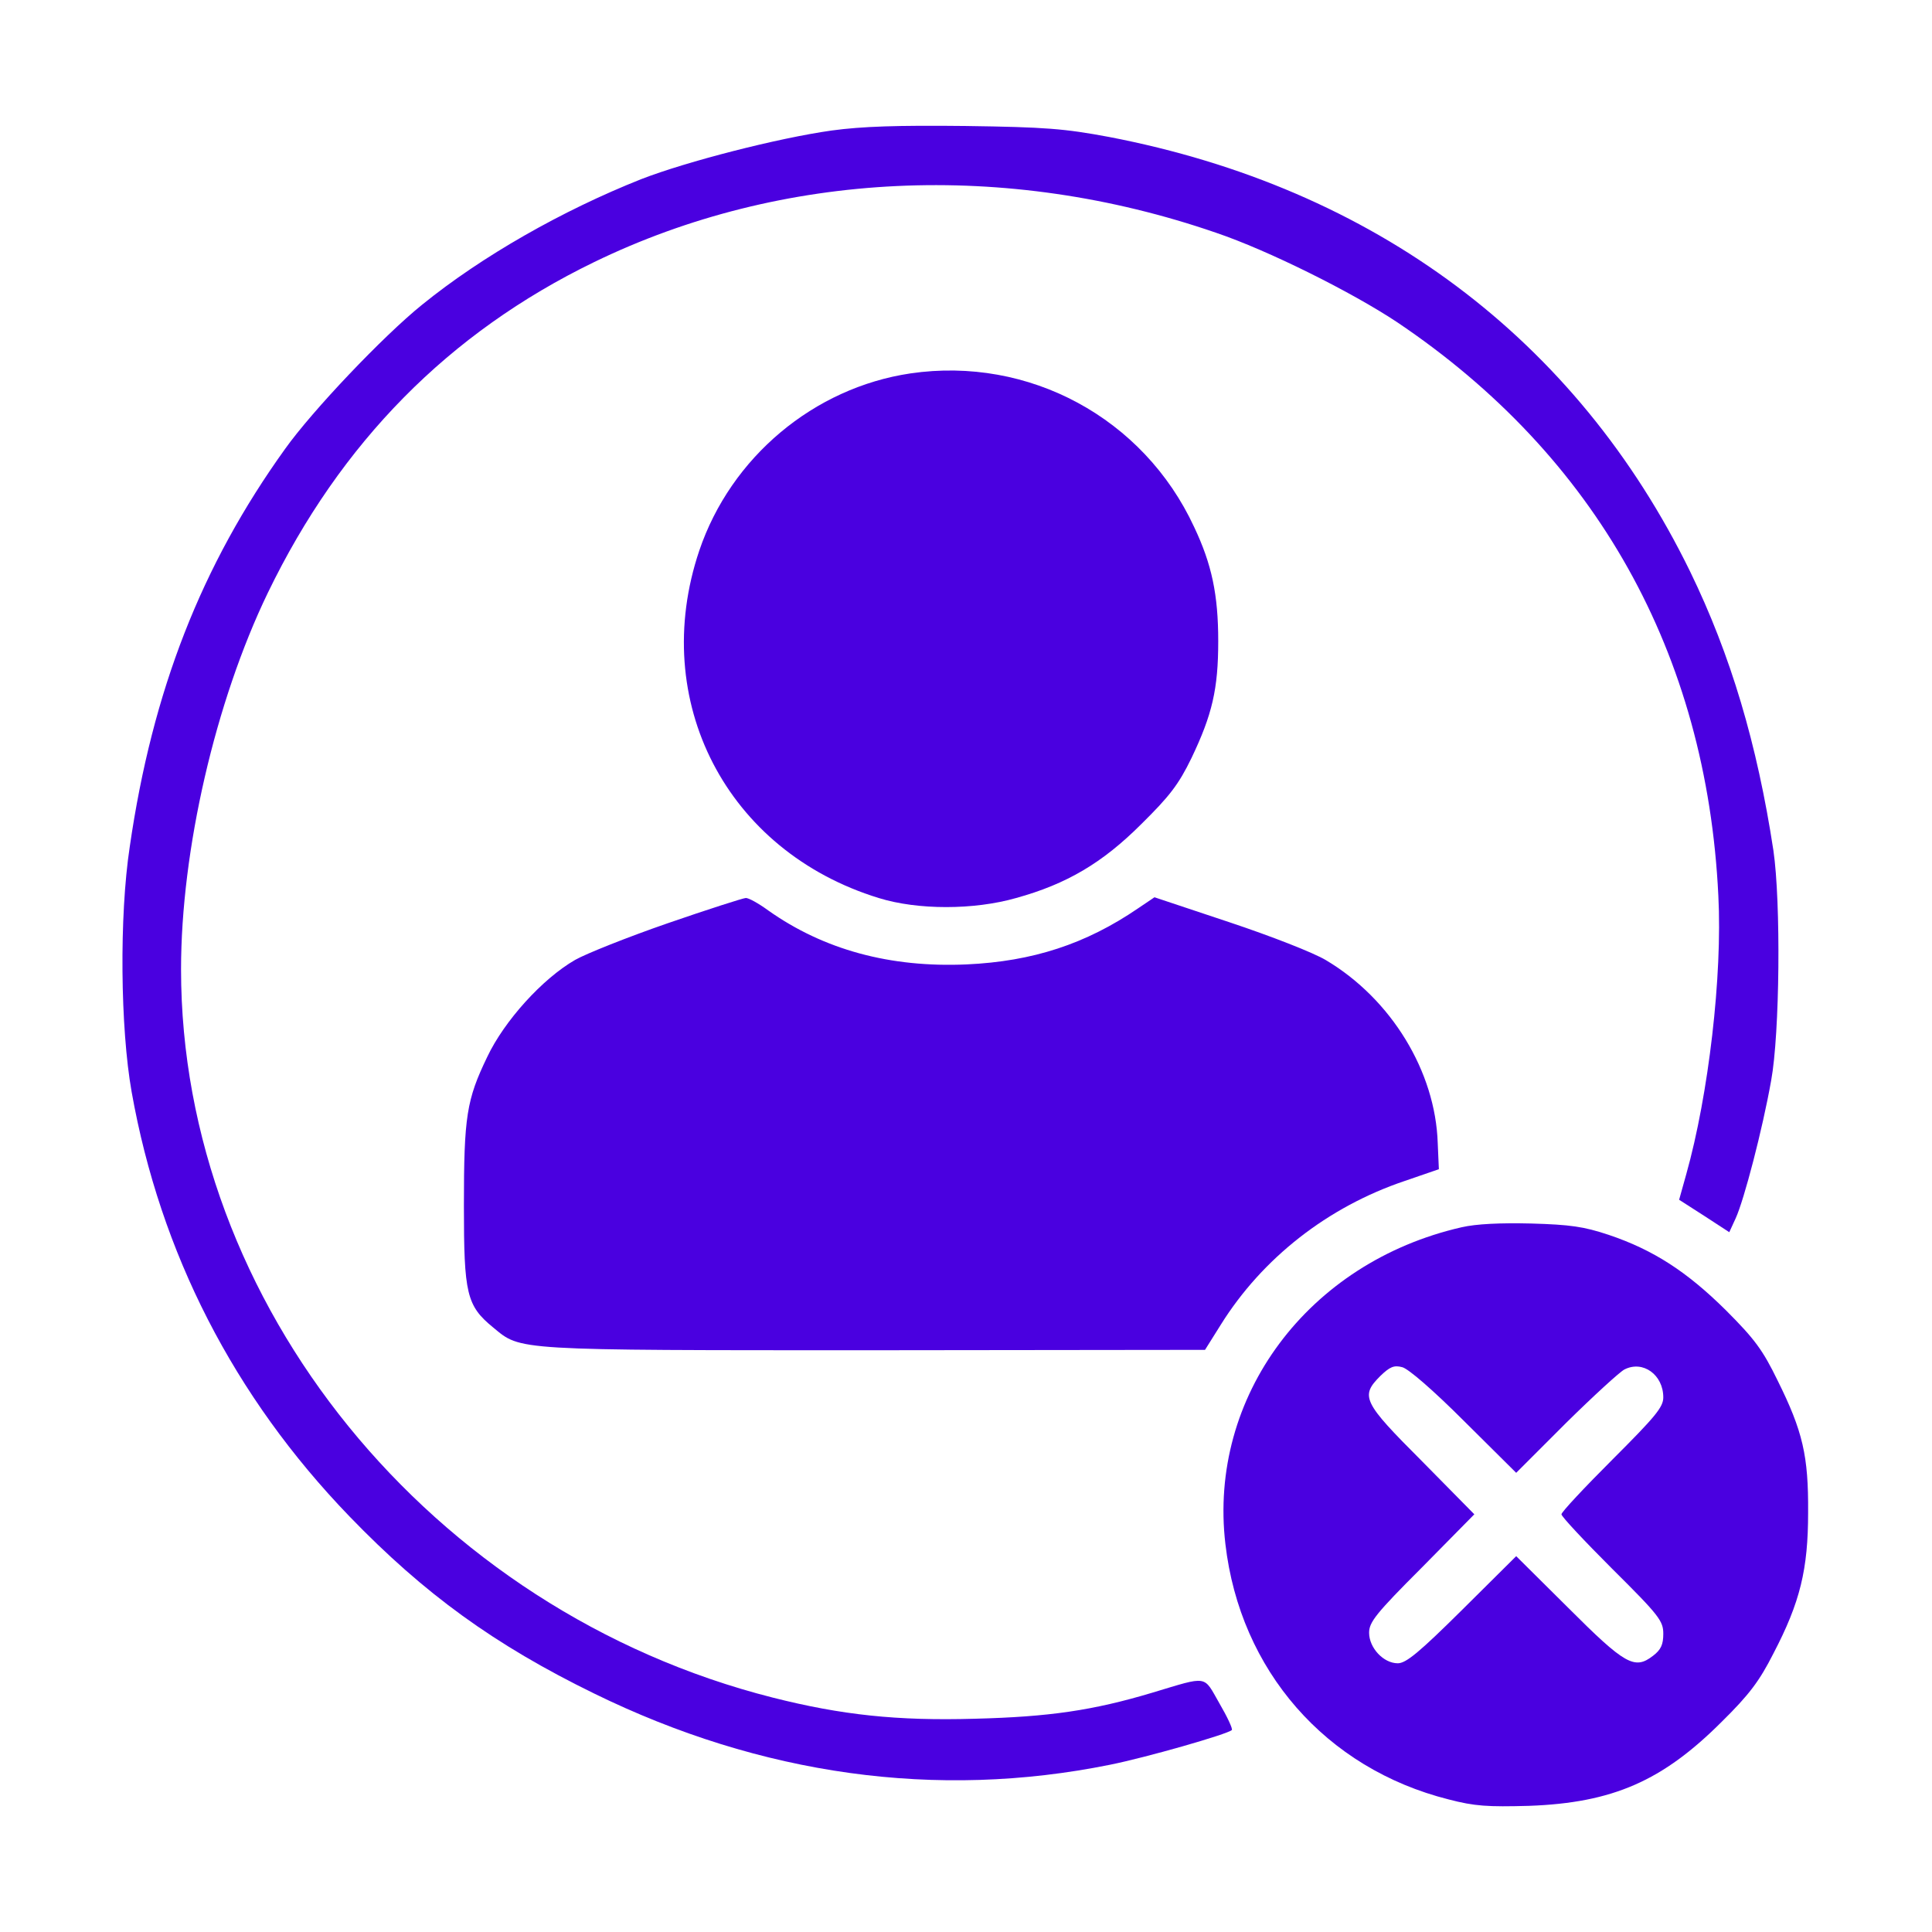
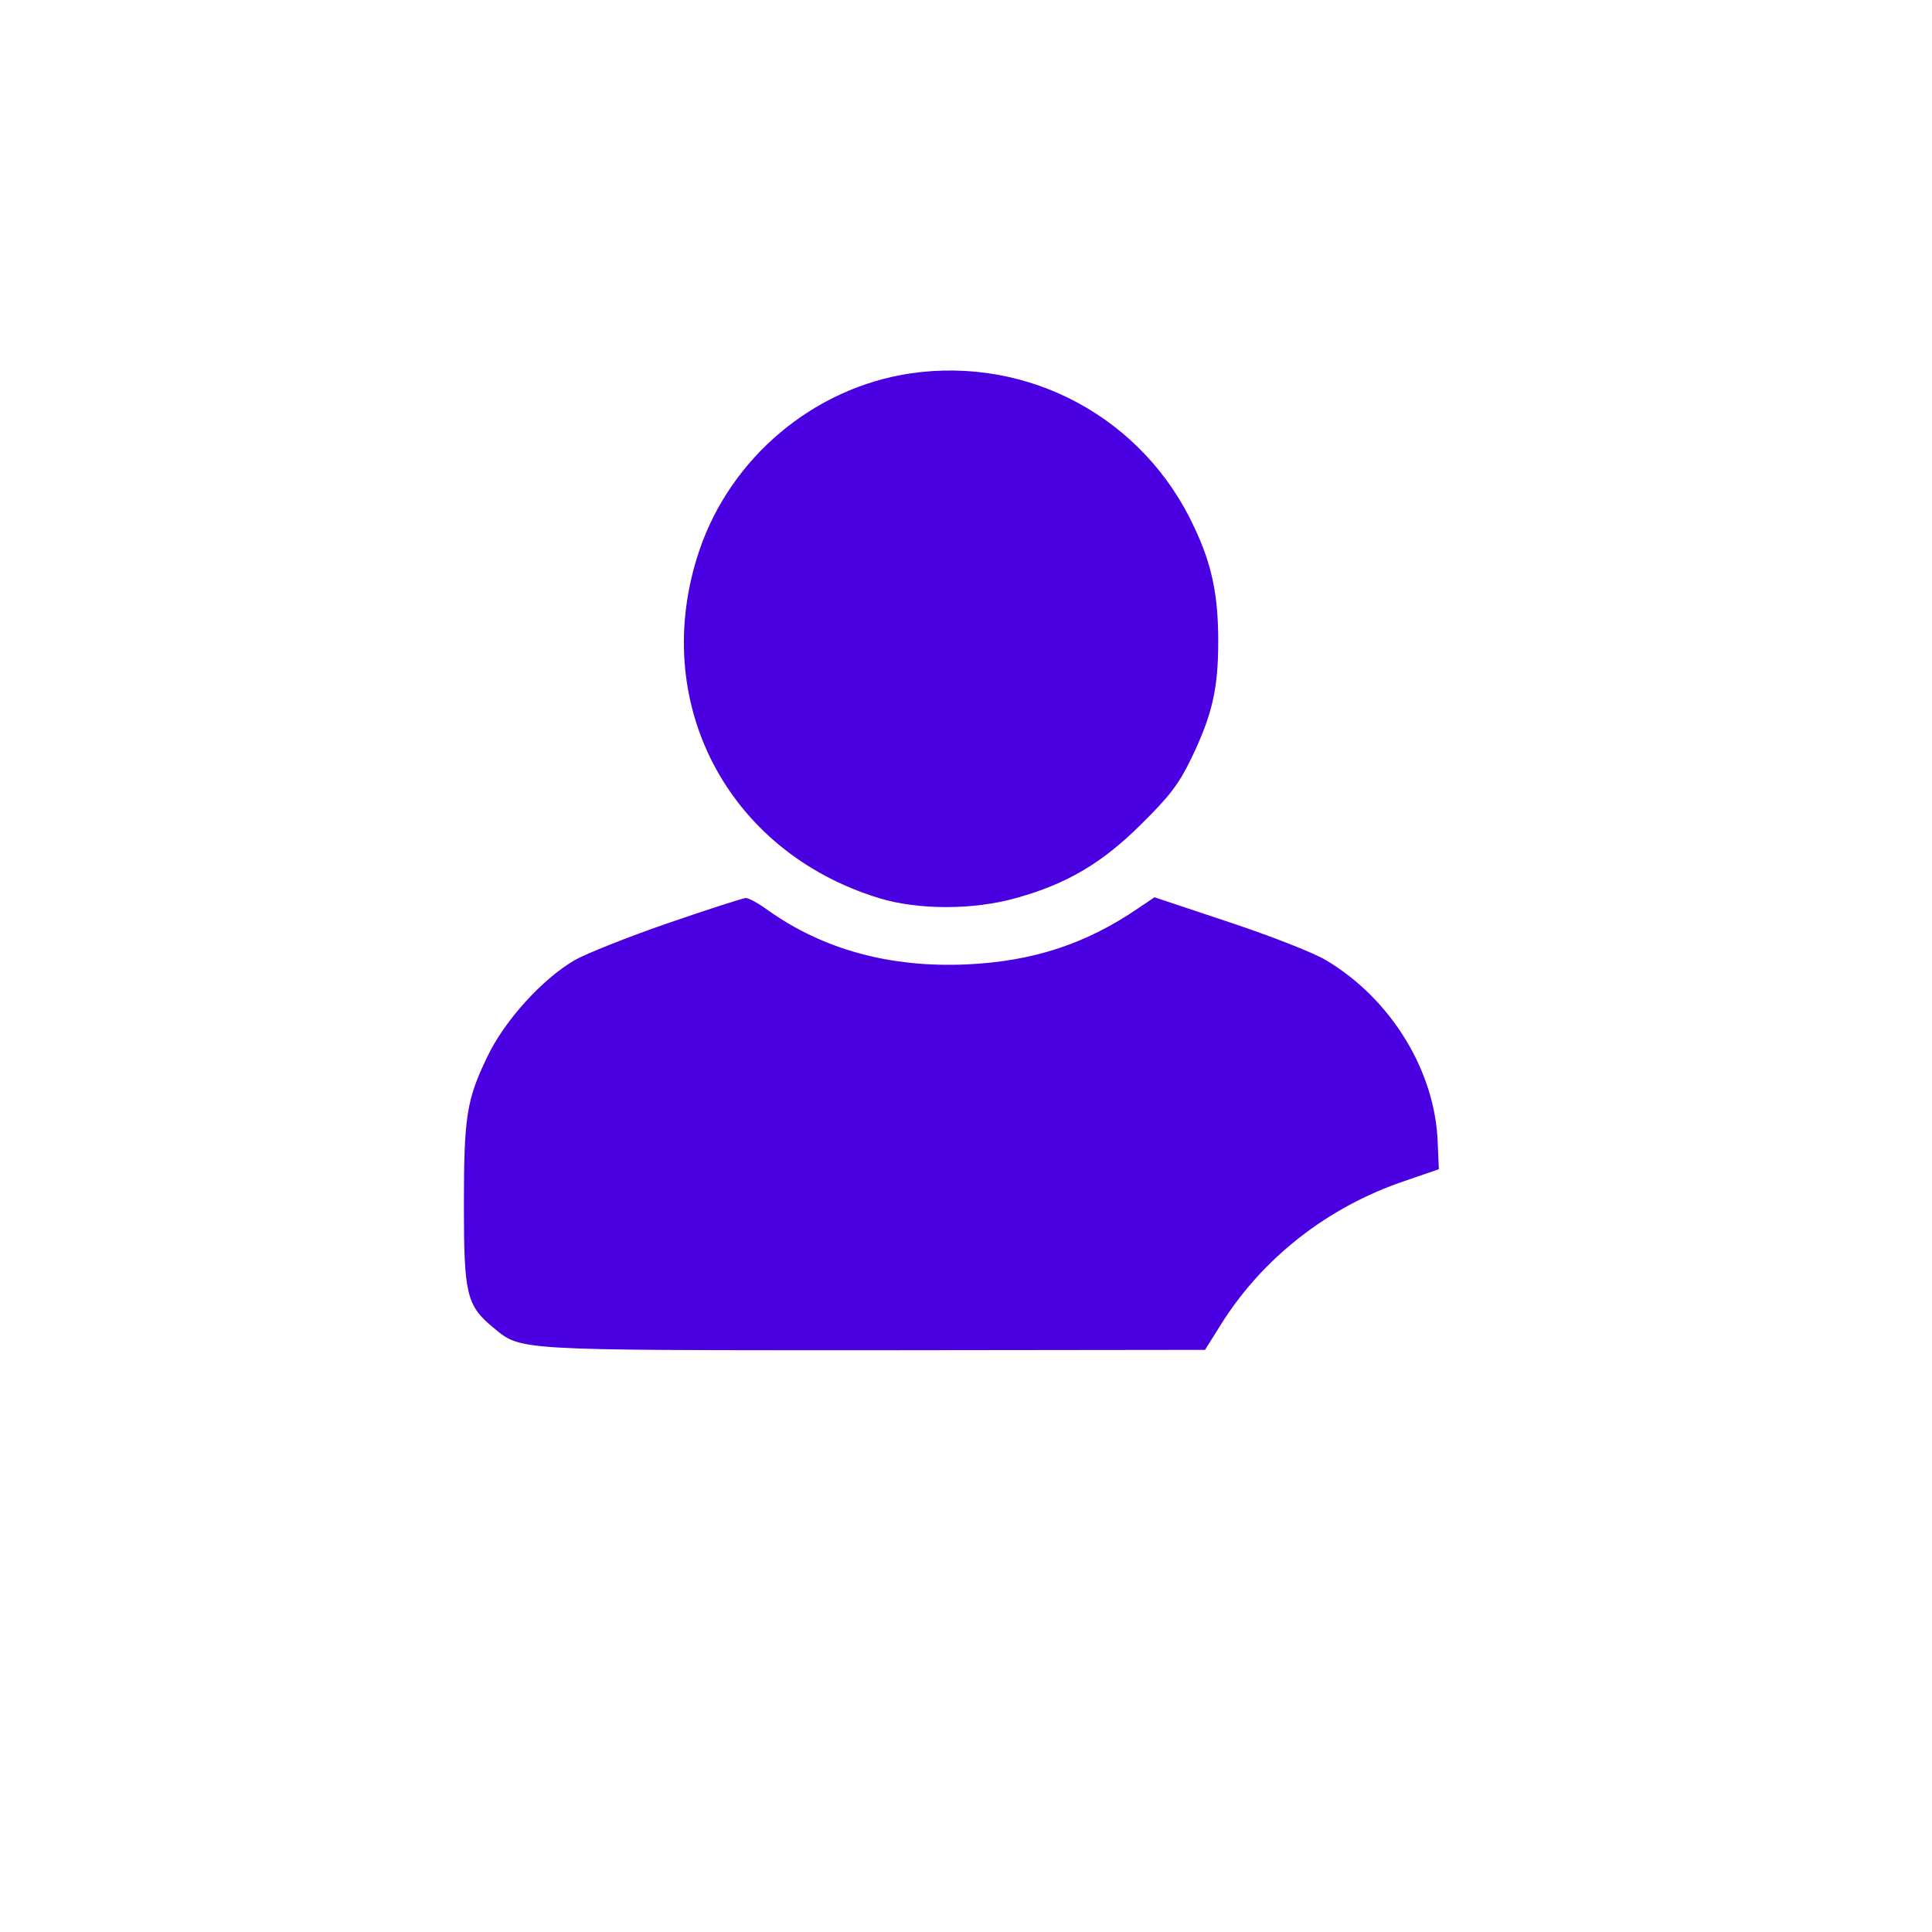
<svg xmlns="http://www.w3.org/2000/svg" width="683" height="683" viewBox="0 0 683 683" fill="none">
-   <path d="M294.003 46.139C275.07 48.806 242.803 57.073 226.67 63.339C198.803 74.406 170.403 90.539 149.203 107.739C135.47 118.806 110.403 145.206 100.803 158.673C71.203 199.873 53.87 244.139 45.87 299.339C42.136 323.873 42.536 363.473 46.536 386.006C56.669 442.939 82.669 493.739 123.603 536.139C150.003 563.473 174.803 581.473 210.003 598.673C269.07 627.606 331.07 636.273 392.403 623.873C405.07 621.339 434.003 613.073 435.47 611.606C435.87 611.206 433.87 606.939 431.07 602.139C425.336 592.139 427.336 592.406 407.336 598.406C386.403 604.673 370.936 606.939 344.67 607.606C317.07 608.406 297.47 606.273 273.203 600.139C152.136 569.473 64.003 460.939 64.003 342.673C64.003 300.539 76.136 248.006 94.669 209.606C120.403 156.406 158.67 117.606 210.003 92.672C276.403 60.406 355.603 56.673 429.87 82.273C448.403 88.539 478.003 103.339 493.87 113.873C564.27 161.206 603.336 230.939 607.47 316.673C608.936 344.939 604.003 387.073 596.136 415.073L593.603 424.139L602.536 429.873L611.336 435.606L613.603 430.673C616.536 424.273 623.07 399.339 626.136 382.006C629.203 365.339 629.603 318.939 626.936 300.673C621.203 263.073 611.87 231.606 597.47 202.006C557.336 119.873 485.87 66.406 392.003 48.406C376.27 45.473 369.736 44.939 341.336 44.539C317.203 44.273 304.803 44.673 294.003 46.139Z" fill="#4A00E0" />
  <path d="M321.868 132.005C287.735 137.072 258.401 161.605 247.201 194.672C229.335 247.739 256.801 300.939 310.668 317.472C324.401 321.739 344.268 321.739 359.201 317.472C377.068 312.539 389.735 305.072 403.468 291.339C413.468 281.472 416.668 277.339 421.201 268.005C428.535 252.672 430.668 243.605 430.668 226.672C430.668 210.272 428.401 199.472 422.135 186.272C404.268 147.739 363.735 125.872 321.868 132.005Z" fill="#4A00E0" />
  <path d="M236 326.402C221.733 331.336 207.067 337.202 203.333 339.336C191.733 346.002 178.267 360.936 172.267 373.602C164.933 388.802 164 394.669 164 426.269C164 457.469 164.933 461.602 174.4 469.336C184.267 477.469 181.067 477.336 309.2 477.336L426 477.202L431.6 468.269C446.267 444.802 469.333 426.669 496.667 417.469L508.667 413.336L508.267 404.136C507.467 378.802 491.867 353.202 468.8 339.469C464.4 336.802 449.333 330.936 434.533 326.002L408.133 317.202L402.4 321.069C383.867 333.736 365.067 339.869 341.733 340.936C314.667 342.136 291.2 335.736 271.6 321.869C268.133 319.336 264.533 317.336 263.6 317.469C262.8 317.469 250.267 321.469 236 326.402Z" fill="#4A00E0" />
-   <path d="M516.672 433.869C462.405 446.269 427.072 493.735 433.205 545.869C438.405 590.535 468.672 625.202 512.139 636.135C521.339 638.535 525.872 638.802 540.539 638.402C570.139 637.335 587.739 629.602 608.672 608.669C618.405 599.069 622.005 594.269 626.939 584.535C636.405 566.402 639.205 554.802 639.205 534.669C639.339 514.669 637.339 506.002 628.405 488.002C623.205 477.335 620.405 473.469 610.139 463.202C596.405 449.602 584.539 441.869 568.672 436.535C559.872 433.602 555.072 432.935 541.339 432.535C530.405 432.269 521.872 432.669 516.672 433.869ZM517.605 502.402L536.005 520.669L553.605 503.069C563.339 493.469 572.672 484.935 574.272 484.135C580.805 480.802 588.005 486.002 588.005 494.002C588.005 497.469 585.205 500.802 570.005 516.002C560.139 525.869 552.005 534.535 552.005 535.335C552.005 536.135 560.139 544.802 570.005 554.669C586.672 571.202 588.005 573.069 588.005 577.602C588.005 581.335 587.205 583.202 584.405 585.335C577.872 590.402 574.539 588.535 554.405 568.402L536.005 550.135L516.939 569.069C501.739 584.135 497.072 588.002 494.139 588.002C489.072 588.002 484.005 582.535 484.005 577.202C484.005 573.469 486.405 570.402 502.672 554.135L521.205 535.335L502.672 516.535C481.739 495.602 480.805 493.602 488.005 486.402C491.339 483.202 492.805 482.535 495.739 483.335C497.872 483.869 506.539 491.335 517.605 502.402Z" fill="#4A00E0" />
</svg>